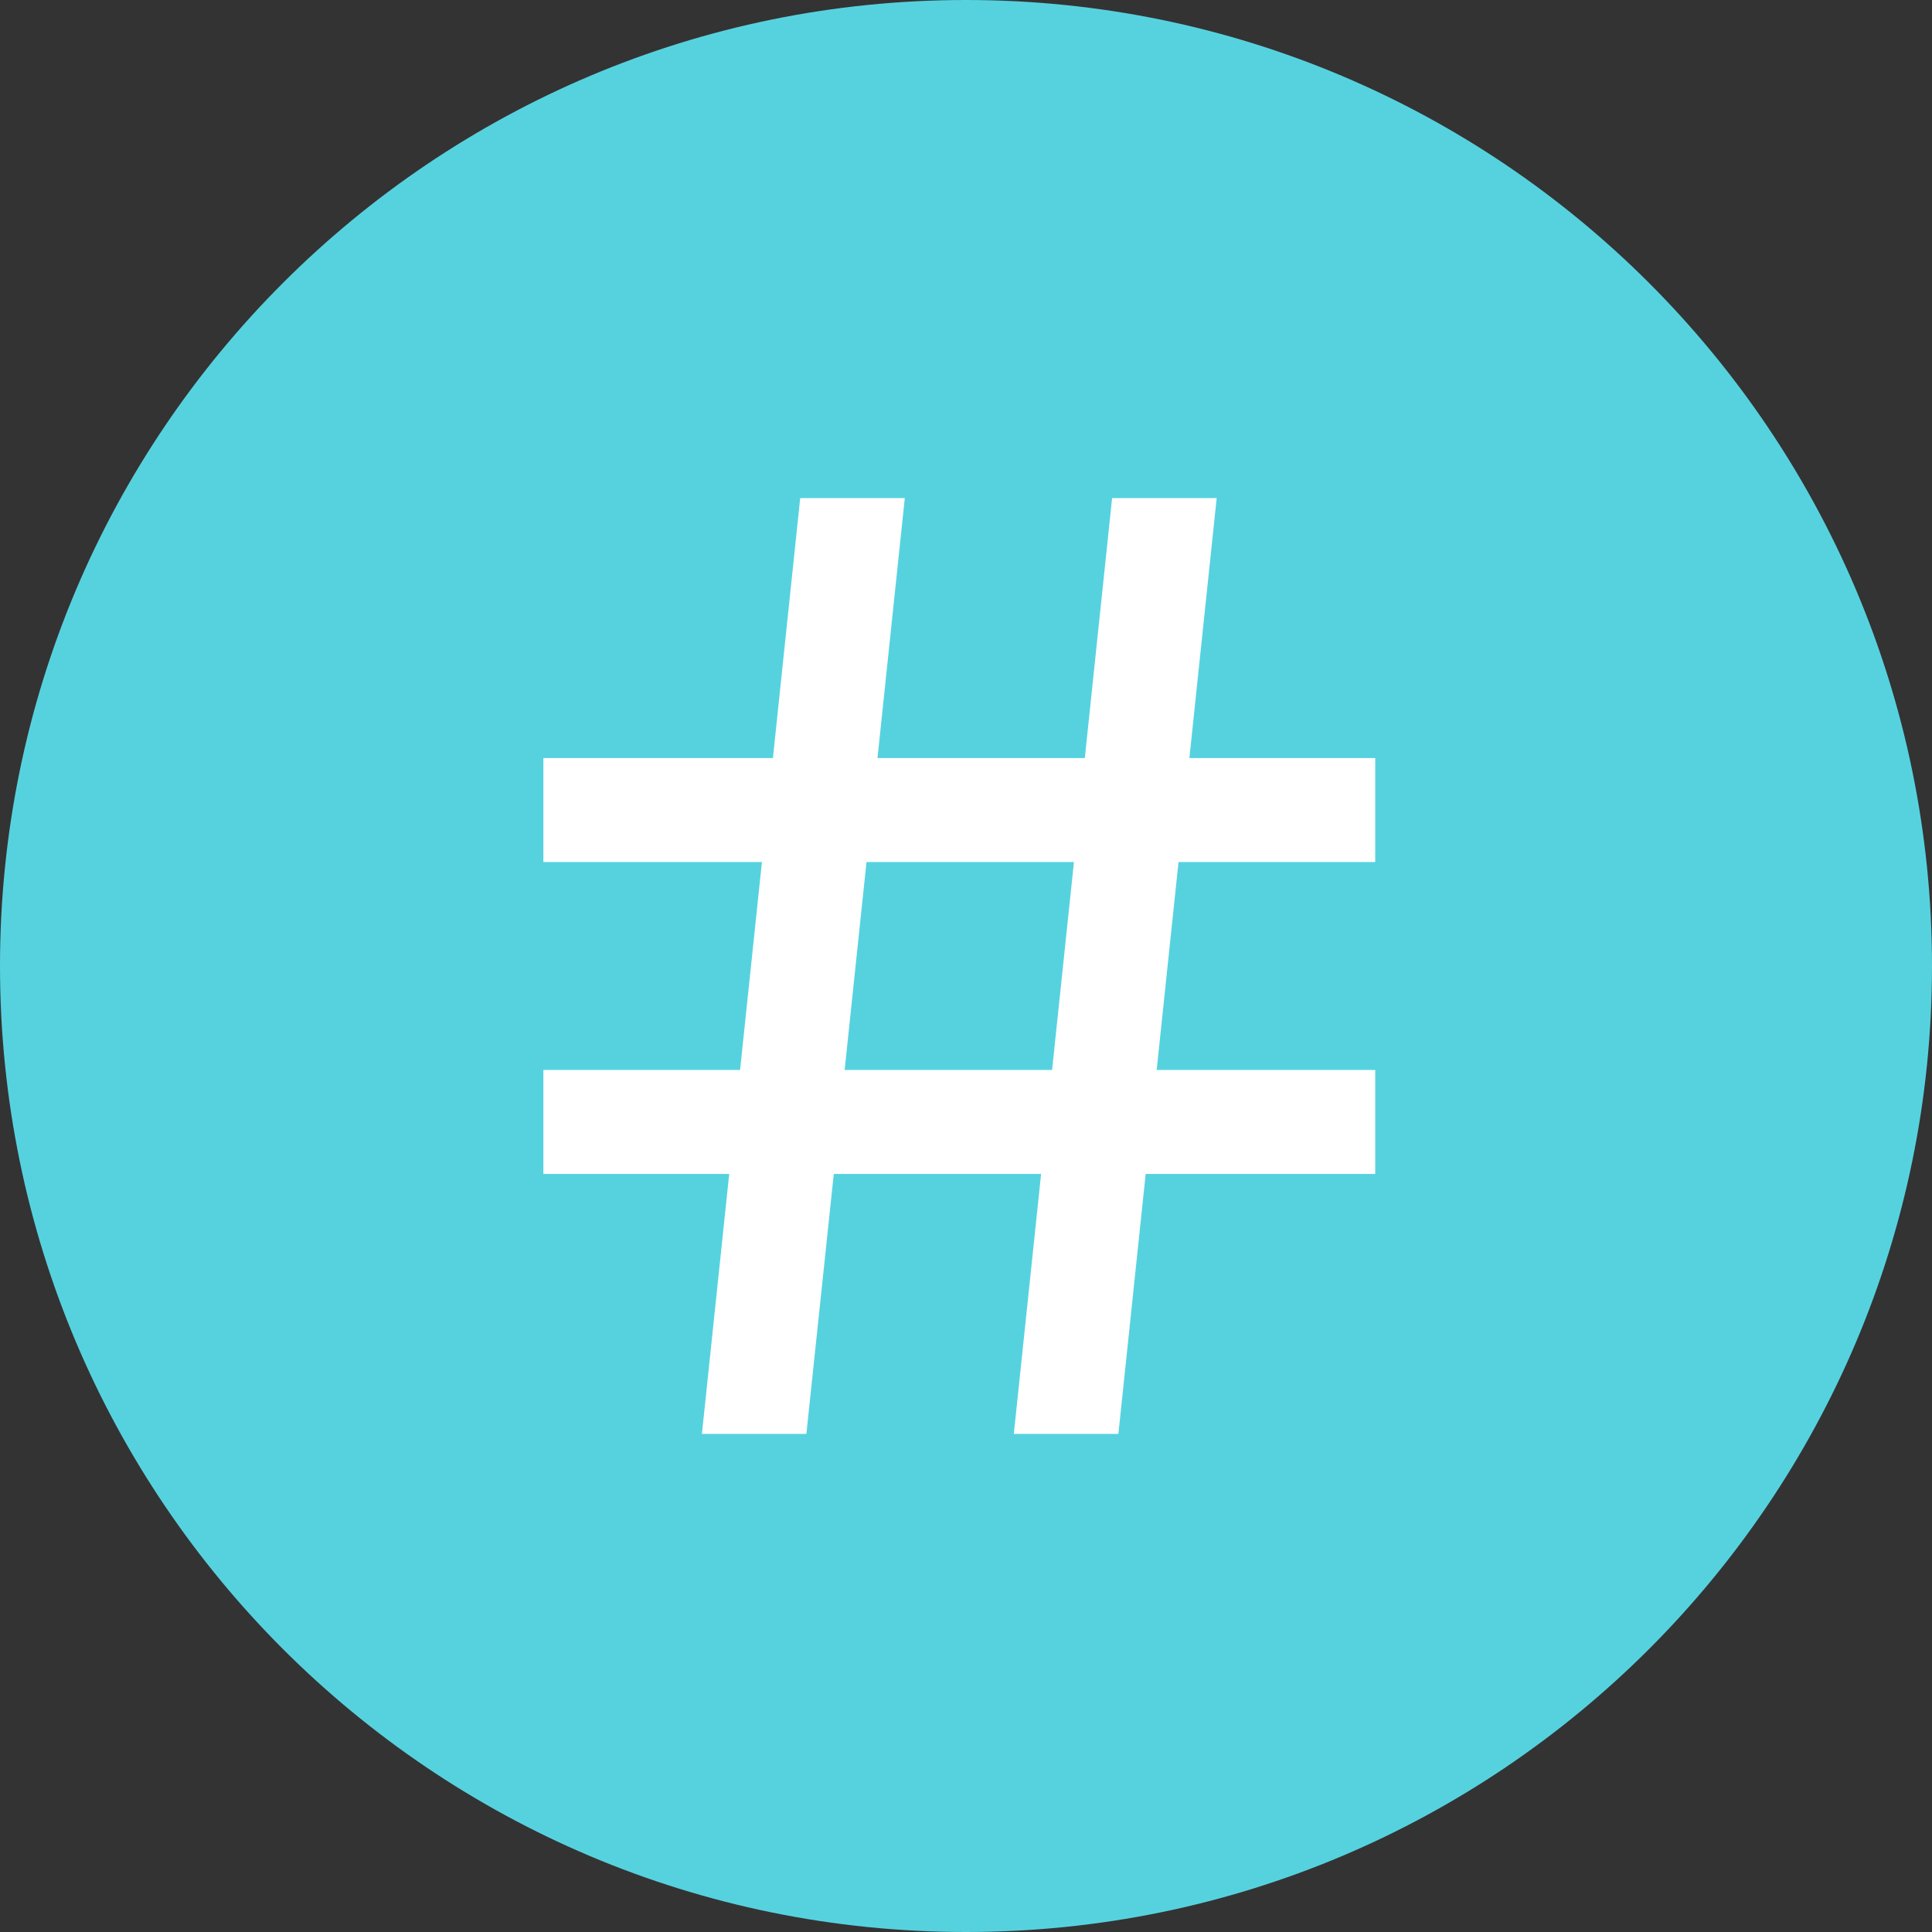
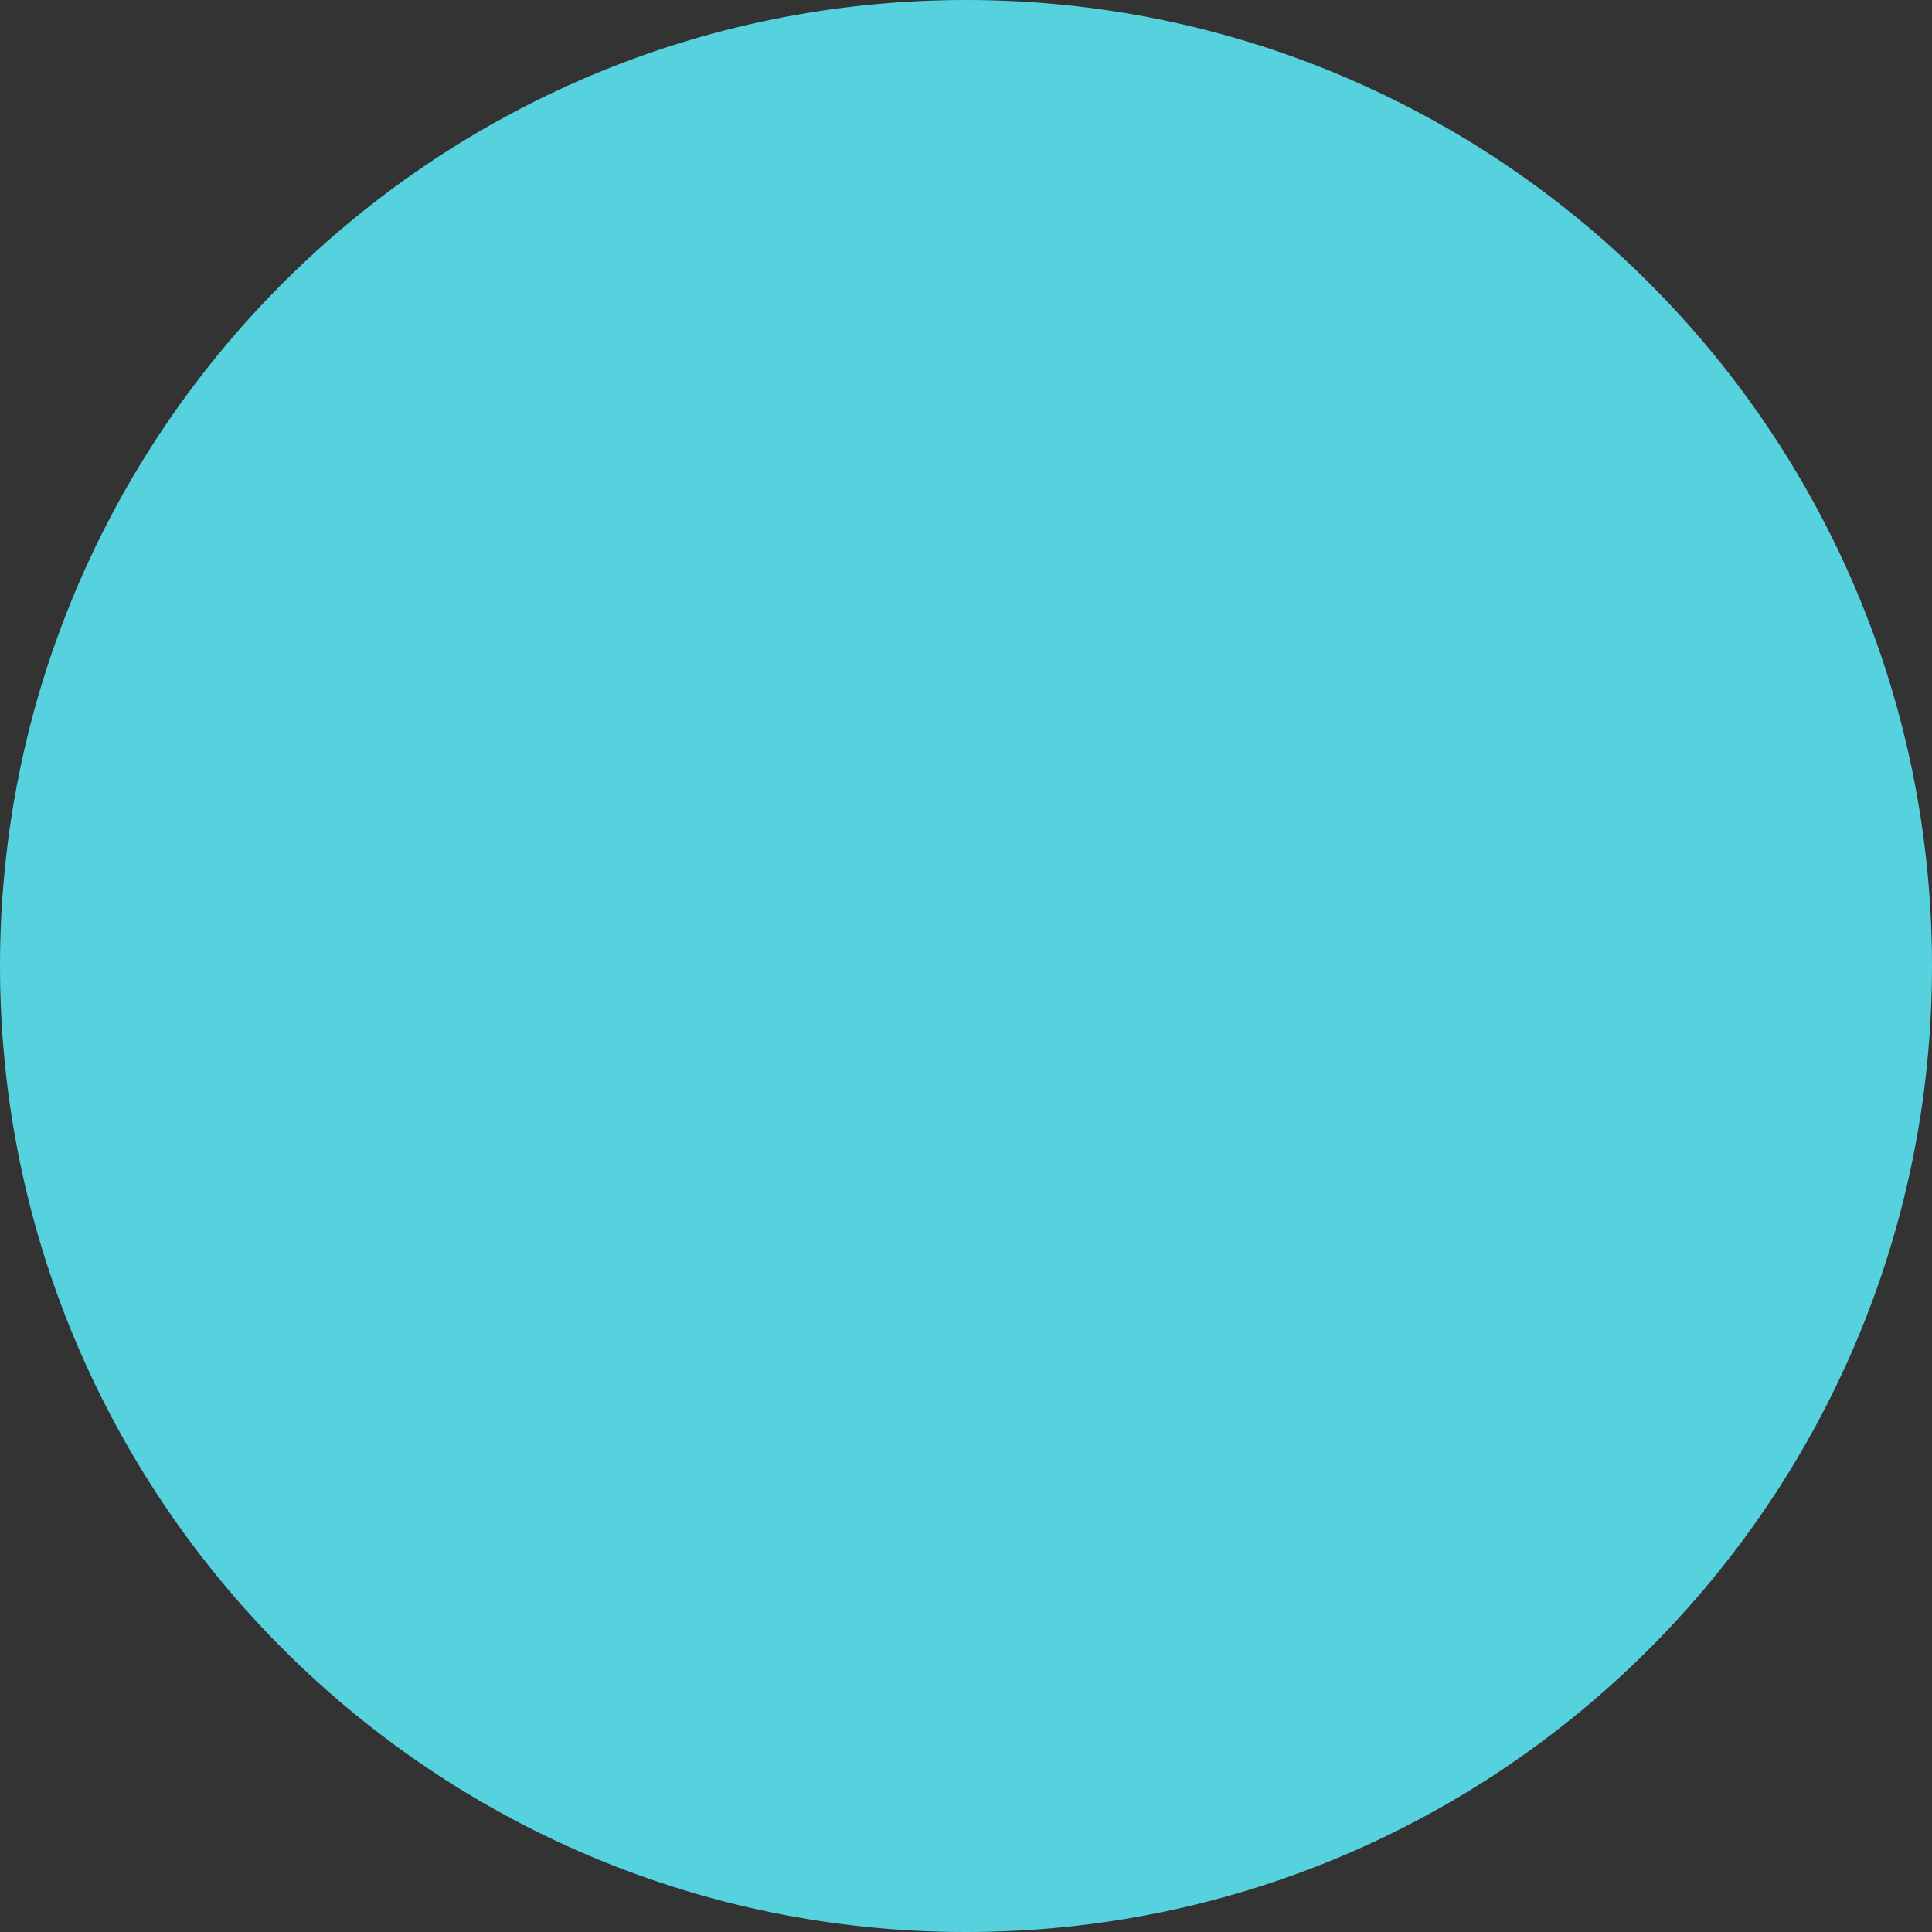
<svg xmlns="http://www.w3.org/2000/svg" width="16" height="16" viewBox="0 0 16 16" fill="none">
  <rect x="0" y="0" width="16" height="16" fill="#333333" stroke="none" />
  <path d="M8 16C12.418 16 16 12.418 16 8C16 3.582 12.418 0 8 0C3.582 0 0 3.582 0 8C0 12.418 3.582 16 8 16Z" fill="#56D2DF" />
-   <path d="M6.129 8.861L6.31 7.139H4.5V6.278H6.401L6.627 4.125H7.493L7.267 6.278H8.984L9.21 4.125H10.076L9.85 6.278H11.389V7.139H9.76L9.579 8.861H11.389V9.722H9.488L9.262 11.875H8.396L8.622 9.722H6.905L6.678 11.875H5.813L6.039 9.722H4.5V8.861H6.129ZM6.995 8.861H8.713L8.894 7.139H7.176L6.995 8.861Z" fill="white" />
</svg>